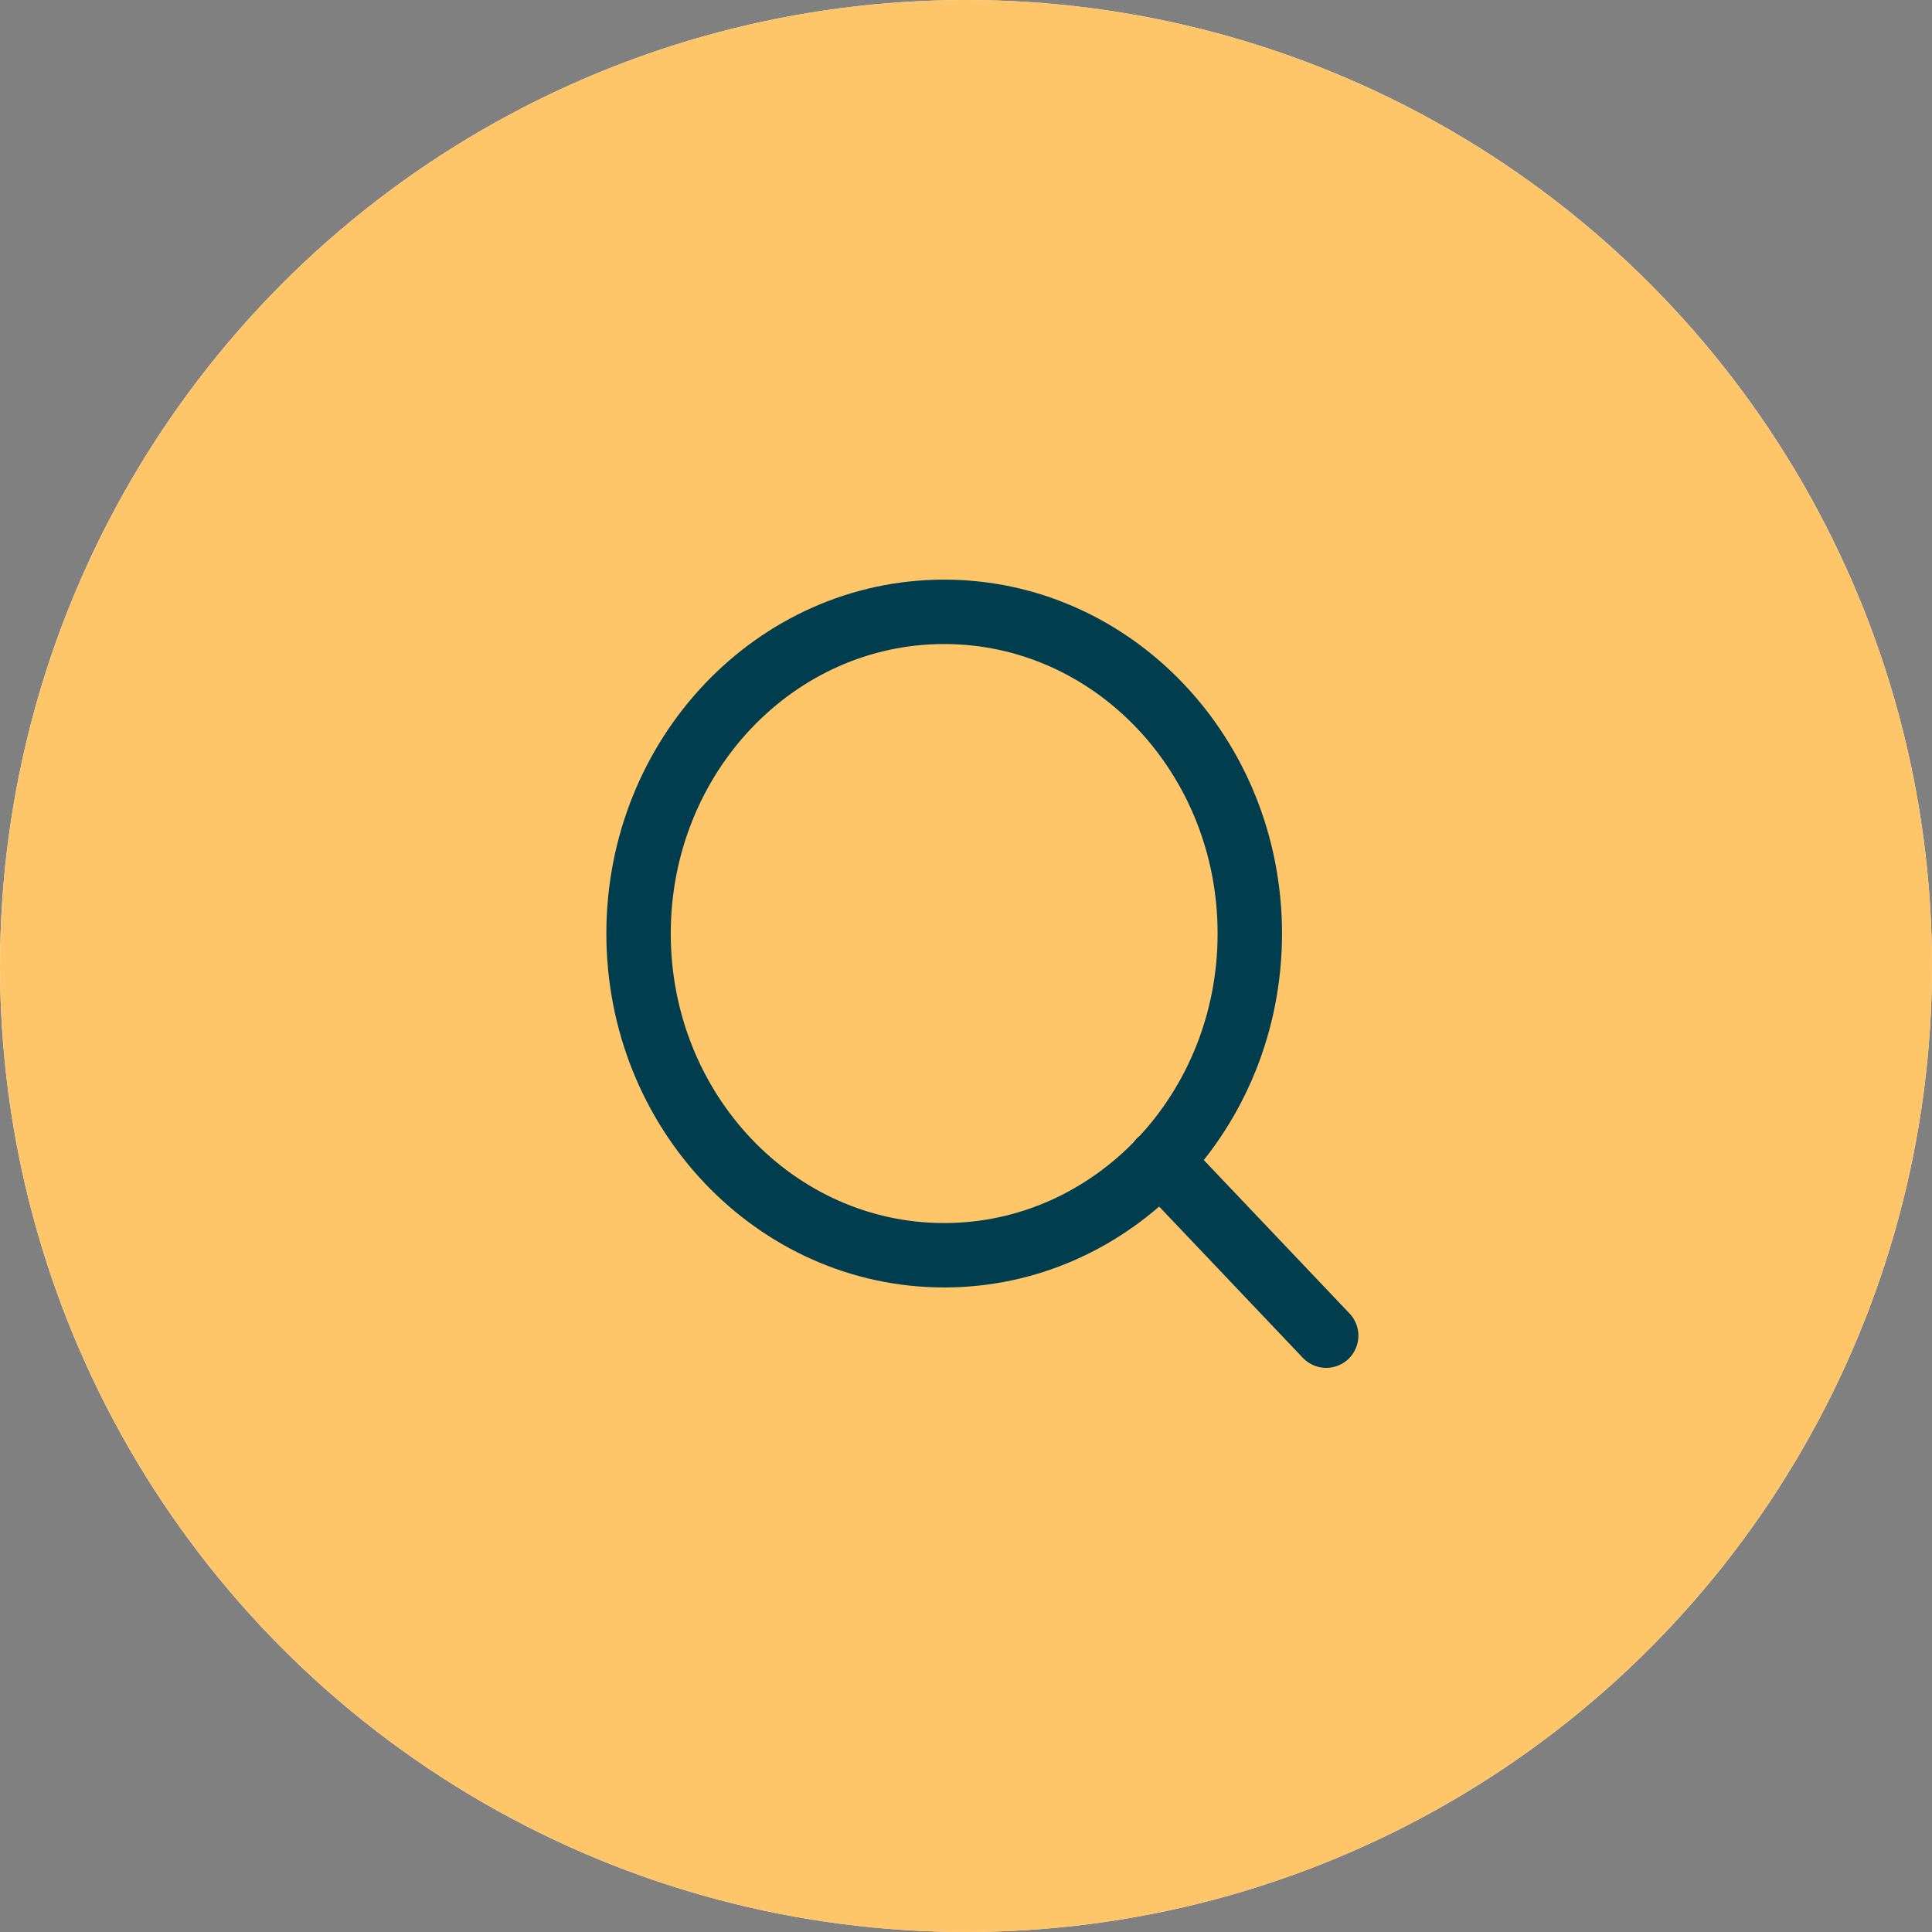
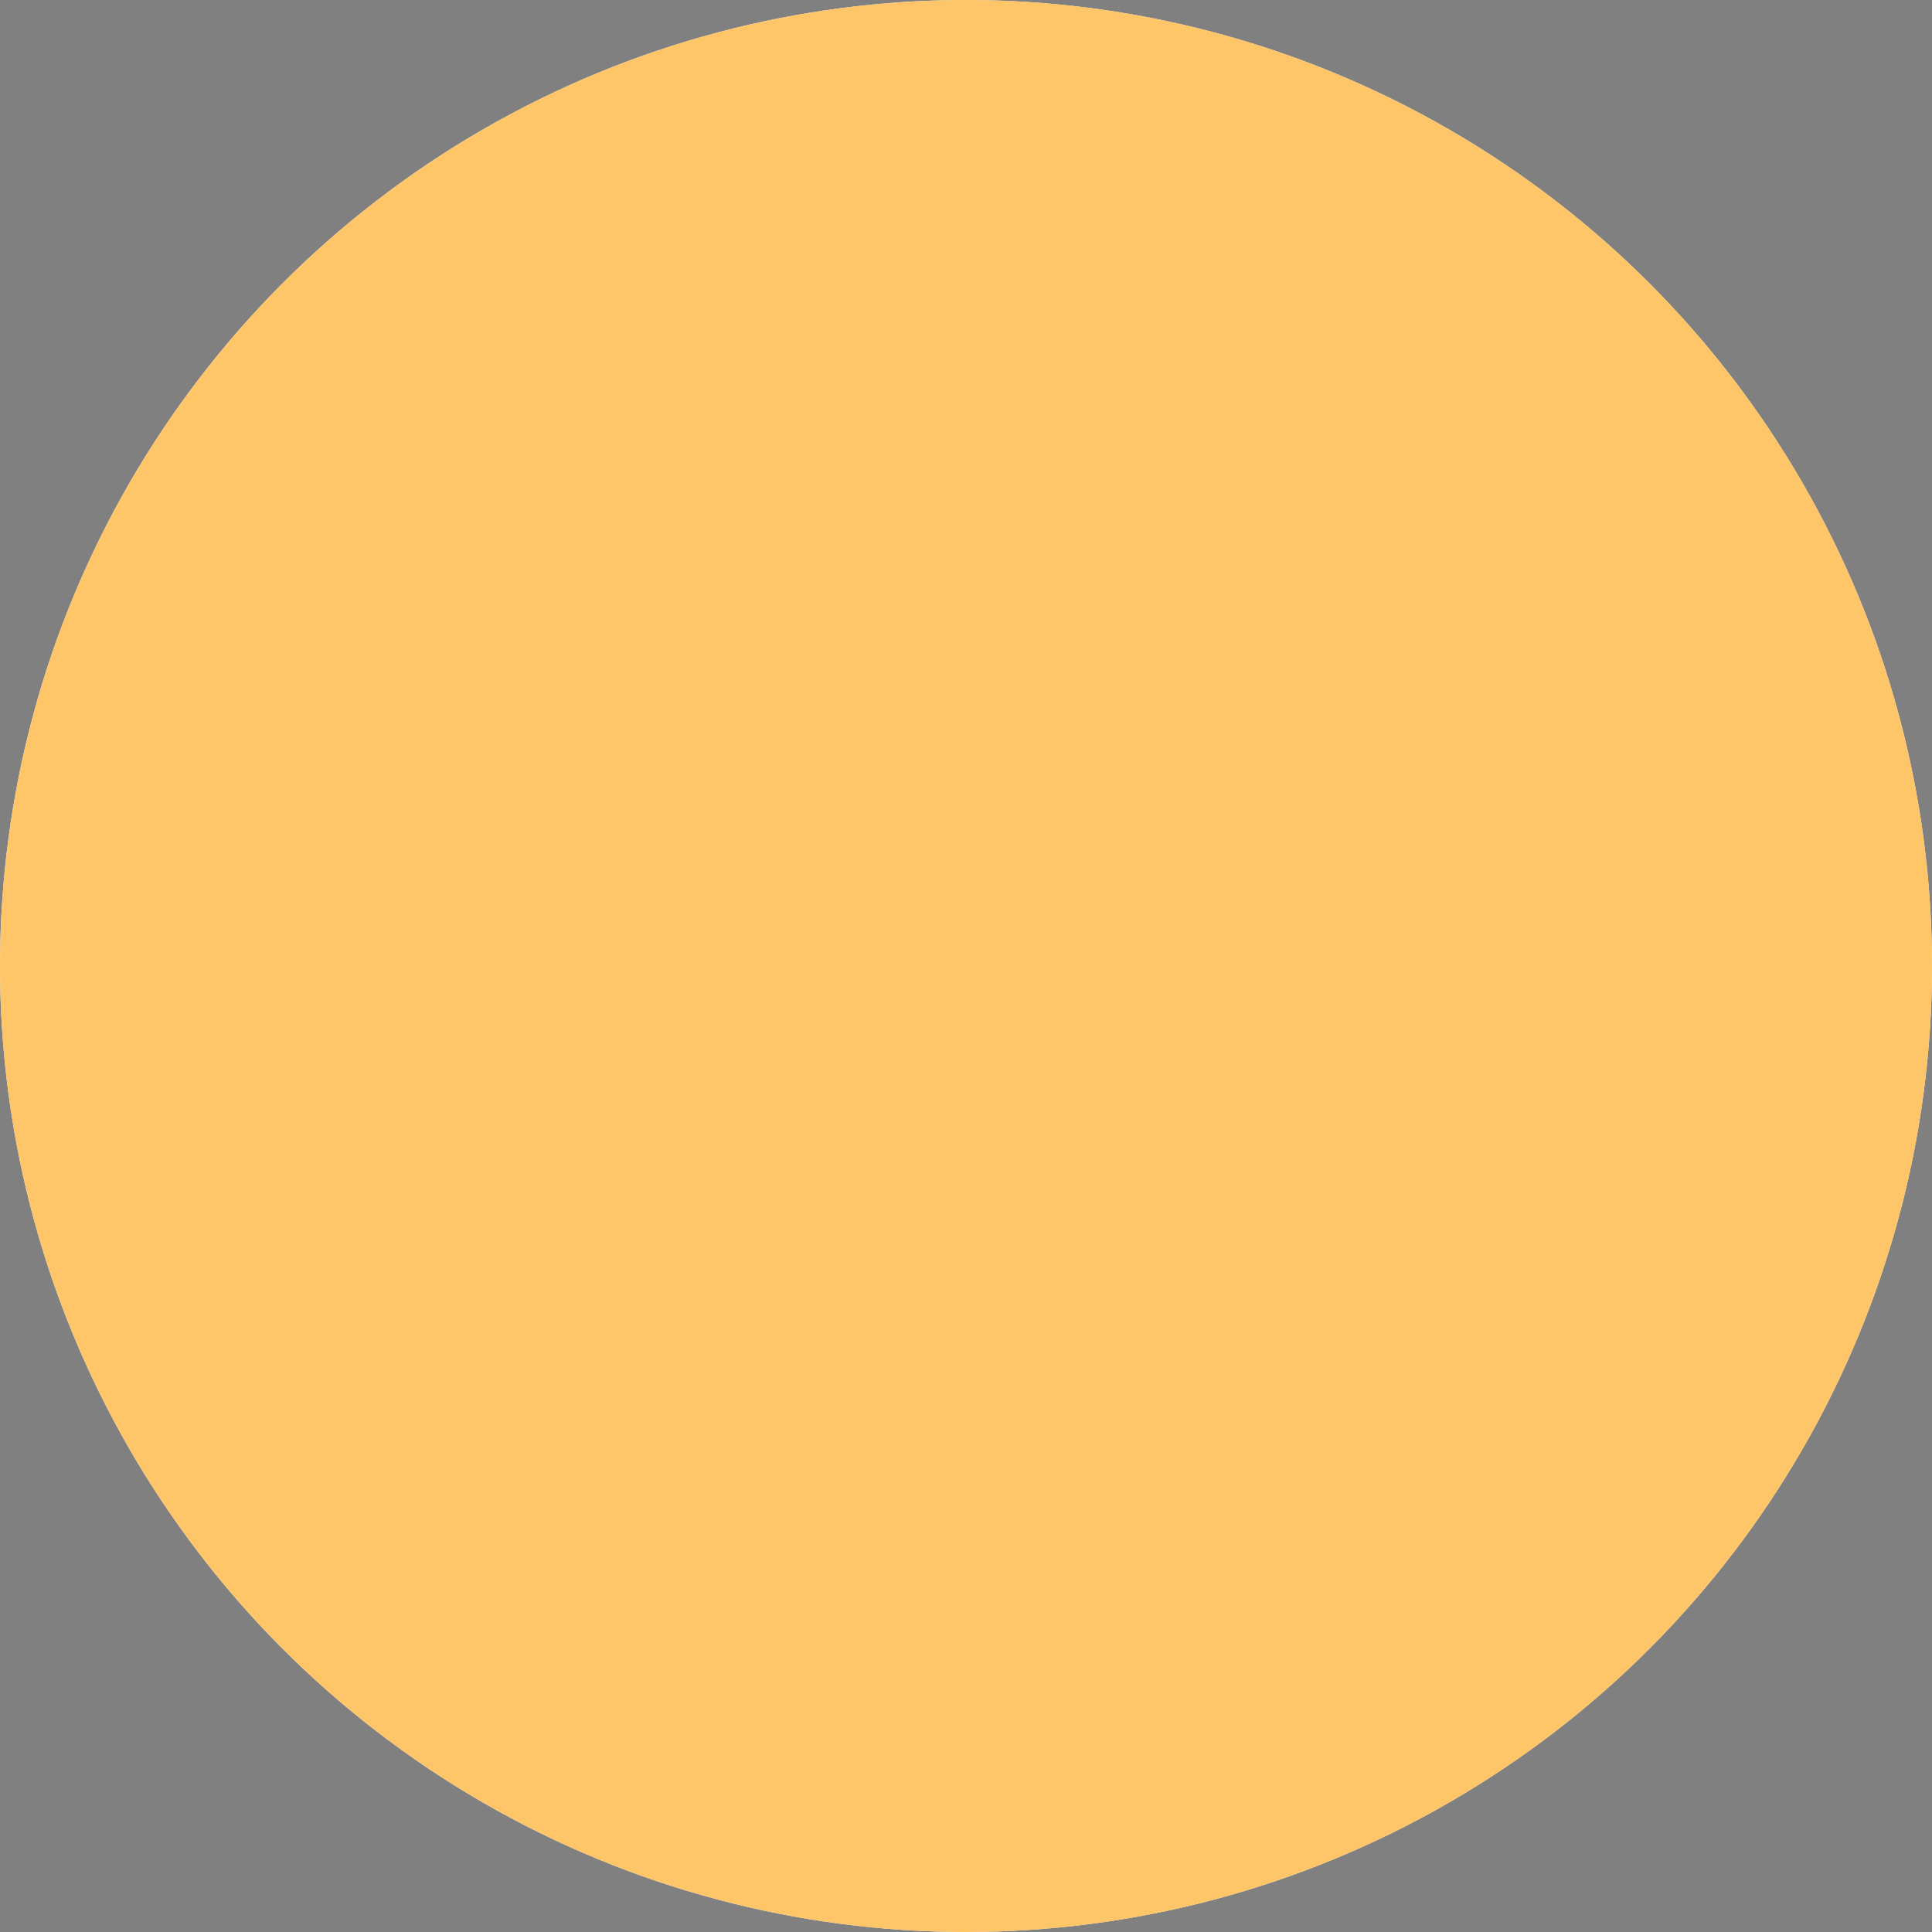
<svg xmlns="http://www.w3.org/2000/svg" width="60" height="60" fill="none">
  <rect width="100%" height="100%" fill="#808080" stroke="none" />
  <circle cx="30" cy="30" r="30" fill="#fff" />
  <circle cx="30" cy="30" r="30" fill="#FFC059" fill-opacity=".9" />
-   <path d="M29.322 38.983c5.242 0 9.492-4.473 9.492-9.991s-4.25-9.991-9.492-9.991c-5.242 0-9.491 4.473-9.491 9.991s4.249 9.991 9.491 9.991ZM41.186 41.48l-5.16-5.432" stroke="#003D4E" stroke-width="2" stroke-linecap="round" stroke-linejoin="round" />
</svg>